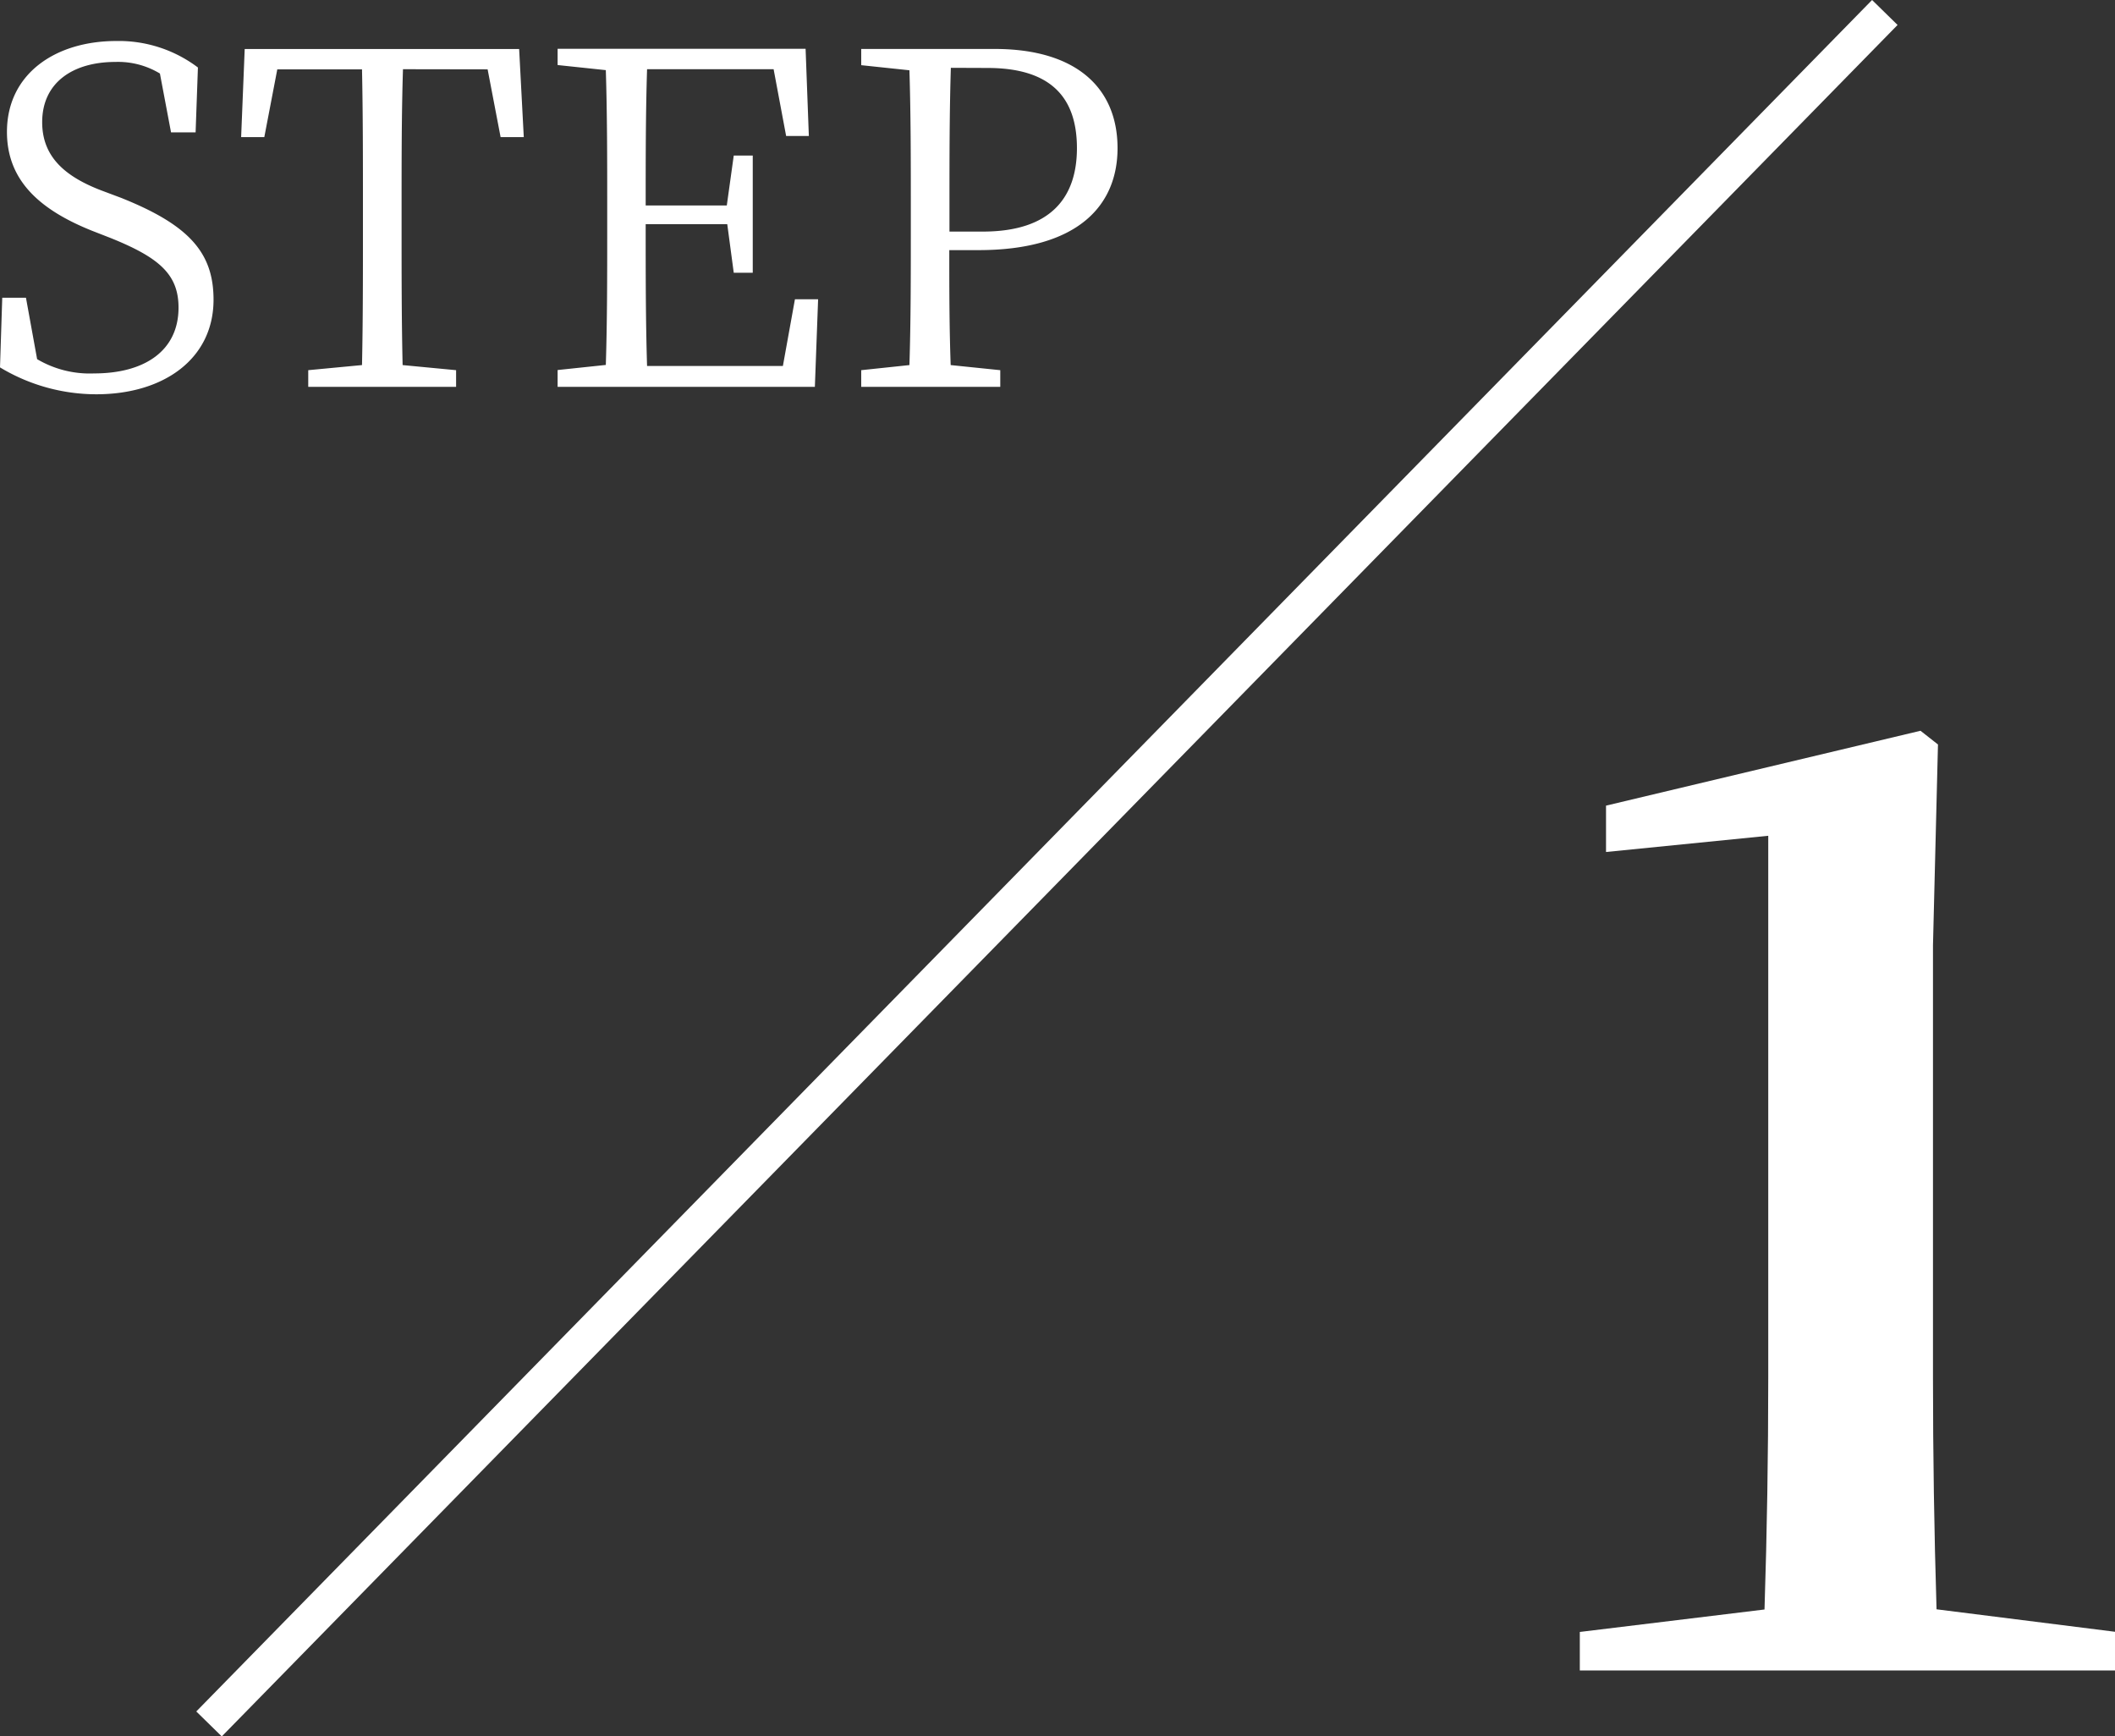
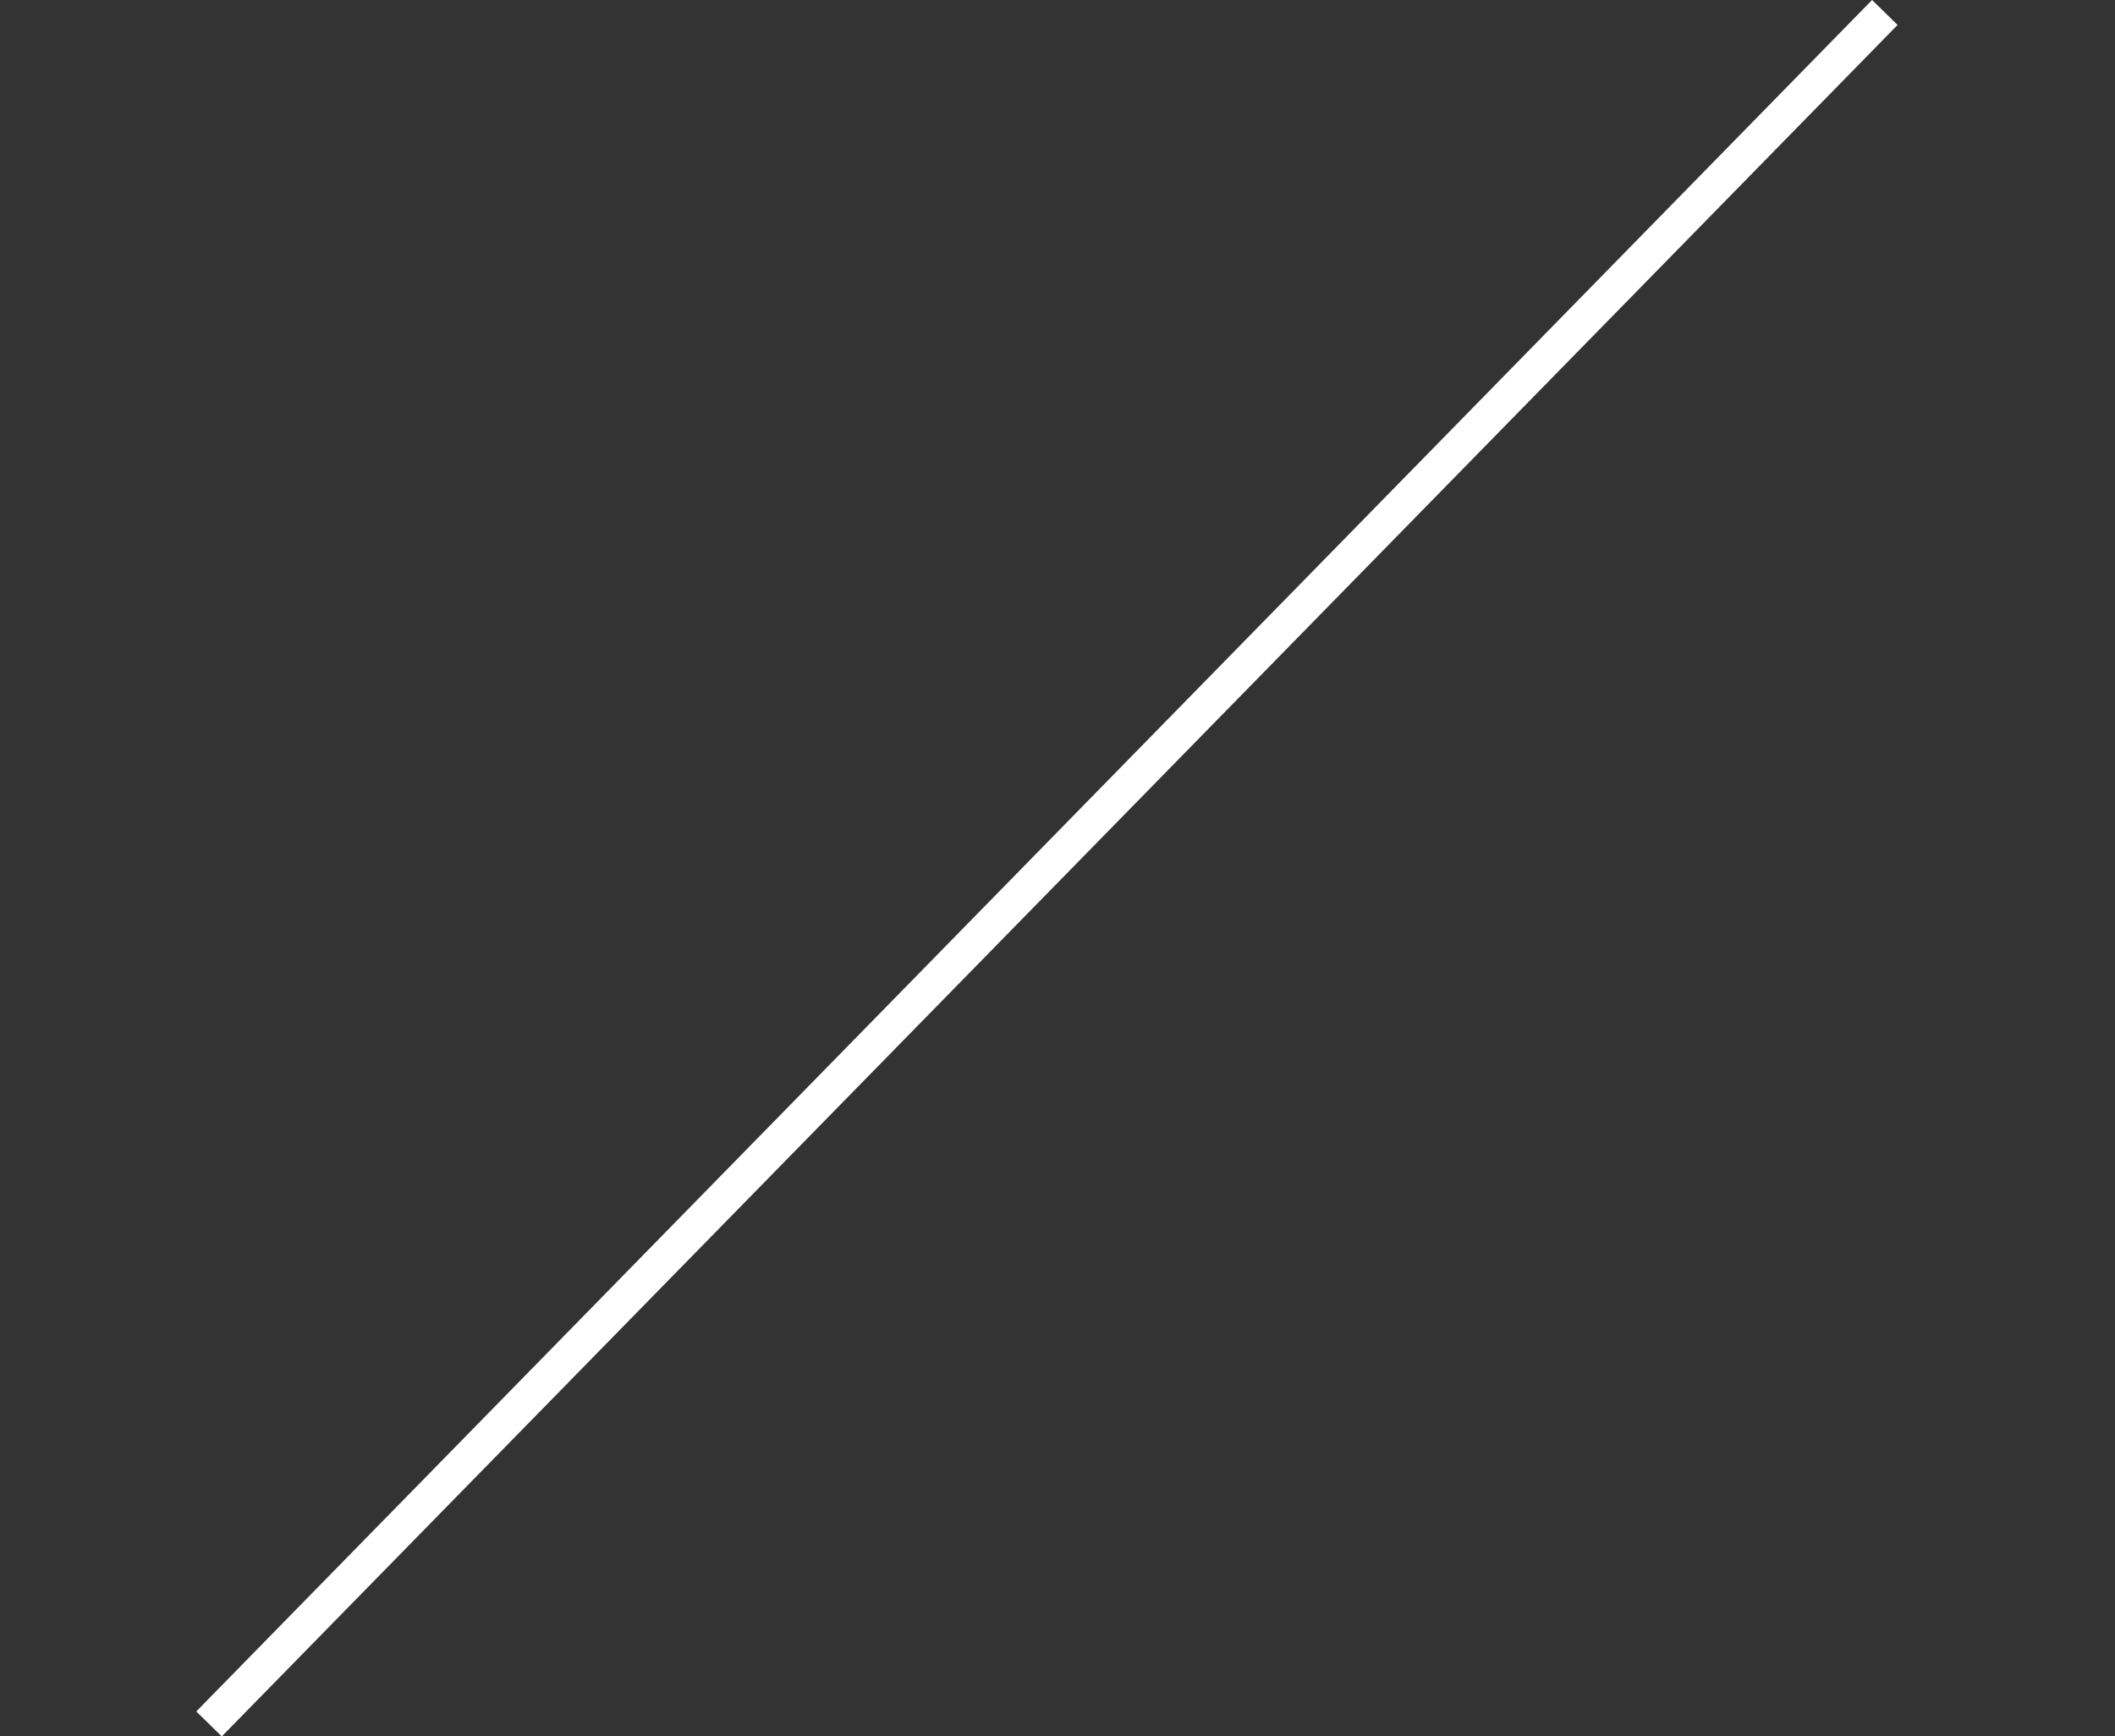
<svg xmlns="http://www.w3.org/2000/svg" width="59.318" height="48.7" viewBox="0 0 59.318 48.7">
  <rect x="0" y="0" width="59.318" height="48.7" fill="#333333" stroke="none" />
  <g id="グループ_2633" data-name="グループ 2633" transform="translate(-460.637 -2849.15)">
-     <path id="パス_5086" data-name="パス 5086" d="M3.471-5.512c-1.04-.4-1.651-.962-1.651-1.911,0-1.118.871-1.69,2.054-1.69a2.269,2.269,0,0,1,1.248.325l.312,1.651h.689l.065-1.82A3.68,3.68,0,0,0,3.9-9.7C2.184-9.7.832-8.775.832-7.15c0,1.365.923,2.184,2.379,2.769l.533.208c1.352.546,1.9,1.014,1.9,1.95,0,1.209-.949,1.846-2.366,1.846a2.9,2.9,0,0,1-1.6-.4L1.365-2.5H.7L.637-.546a5.241,5.241,0,0,0,2.7.754c1.9,0,3.289-1,3.289-2.652,0-1.313-.676-2.093-2.6-2.86ZM14.313-8.905l.364,1.9h.65l-.13-2.47H7.5l-.1,2.47h.65l.364-1.9H10.79c.026,1.248.026,2.535.026,3.809v.715c0,1.274,0,2.535-.026,3.77L9.282-.468V0h4.147V-.468l-1.5-.143C11.9-1.859,11.9-3.133,11.9-4.381V-5.1c0-1.3,0-2.574.039-3.809Zm8.619,6.448L22.594-.585H18.785c-.039-1.261-.039-2.535-.039-3.978h2.288L21.216-3.2h.533V-6.487h-.533l-.195,1.4H18.746c0-1.326,0-2.6.039-3.822h3.549l.351,1.872h.637l-.091-2.444H16.276v.455l1.352.143c.039,1.248.039,2.522.039,3.783v.715c0,1.274,0,2.535-.039,3.77l-1.352.143V0h7.215l.091-2.457Zm5.4-6.487c1.755,0,2.509.806,2.509,2.249,0,1.378-.728,2.34-2.639,2.34h-.936V-5.1c0-1.313,0-2.6.039-3.848ZM28.08-3.835c2.8,0,3.9-1.261,3.9-2.86,0-1.677-1.144-2.782-3.445-2.782H24.791v.455l1.352.143c.039,1.248.039,2.522.039,3.783v.715c0,1.274,0,2.535-.039,3.77l-1.352.143V0h3.9V-.468L27.3-.611c-.039-1.092-.039-2.145-.039-3.224Z" transform="translate(460 2860)" fill="#fff" />
-     <path id="パス_5087" data-name="パス 5087" d="M12.95-1.715q-.1-3.255-.1-6.51v-12.11l.14-5.635-.49-.385-8.82,2.1v1.3l4.55-.455v15.19q0,3.255-.105,6.51l-5.18.63V0H17.955V-1.085Z" transform="translate(502 2896)" fill="#fff" />
    <path id="線_1106" data-name="線 1106" d="M.357,48.35l-.715-.7,47-48,.715.7Z" transform="translate(466.5 2849.5)" fill="#fff" />
  </g>
</svg>